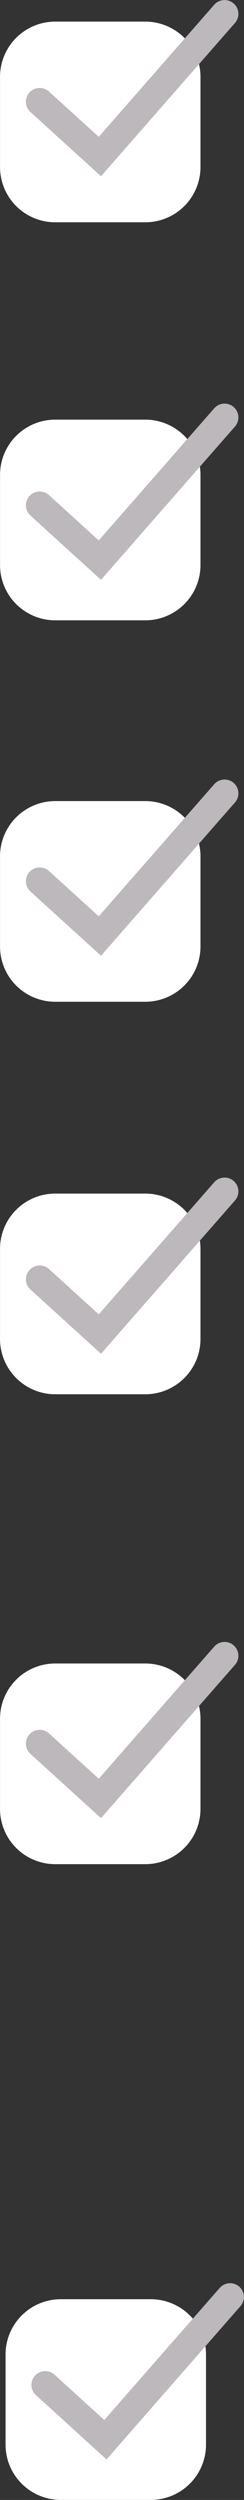
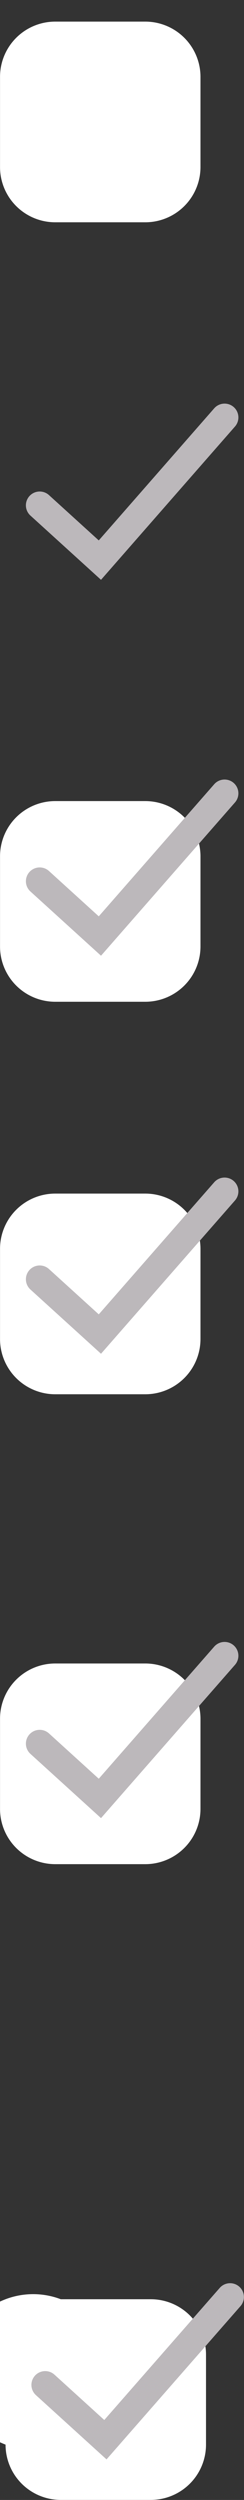
<svg xmlns="http://www.w3.org/2000/svg" id="Checkboxes_копия_3" data-name="Checkboxes копия 3" width="132.561" height="1356.66" viewBox="0 0 44.187 452.22">
  <rect x="0" y="0" width="44.187" height="452.22" fill="#333333" stroke="none" />
  <defs>
    <style> .cls-1 { fill: #fff; } .cls-1, .cls-2 { fill-rule: evenodd; } .cls-2 { fill: none; stroke: #bcb8bb; stroke-linecap: round; stroke-width: 5px; } </style>
  </defs>
  <path id="Прямоугольник_1491" data-name="Прямоугольник 1491" class="cls-1" d="M410.35,6547.35h16.3a10,10,0,0,1,10,10v16.3a10,10,0,0,1-10,10h-16.3a10,10,0,0,1-10-10v-16.3A10,10,0,0,1,410.35,6547.35Z" transform="translate(-400.344 -6543.44)" />
-   <path id="Фигура_1518" data-name="Фигура 1518" class="cls-2" d="M407.533,6561.85l10.9,9.91,22.582-25.81" transform="translate(-400.344 -6543.44)" />
-   <path id="Прямоугольник_1491_копия" data-name="Прямоугольник 1491 копия" class="cls-1" d="M410.35,6619.35h16.3a10,10,0,0,1,10,10v16.3a10,10,0,0,1-10,10h-16.3a10,10,0,0,1-10-10v-16.3A10,10,0,0,1,410.35,6619.35Z" transform="translate(-400.344 -6543.44)" />
  <path id="Фигура_1518_копия_3" data-name="Фигура 1518 копия 3" class="cls-2" d="M407.533,6634.85l10.9,9.91,22.582-25.81" transform="translate(-400.344 -6543.44)" />
  <path id="Прямоугольник_1491_копия_9" data-name="Прямоугольник 1491 копия 9" class="cls-1" d="M410.35,6688.35h16.3a10,10,0,0,1,10,10v16.3a10,10,0,0,1-10,10h-16.3a10,10,0,0,1-10-10v-16.3A10,10,0,0,1,410.35,6688.35Z" transform="translate(-400.344 -6543.44)" />
  <path id="Фигура_1518_копия_4" data-name="Фигура 1518 копия 4" class="cls-2" d="M407.533,6702.85l10.9,9.91,22.582-25.81" transform="translate(-400.344 -6543.44)" />
  <path id="Прямоугольник_1491_копия_9-2" data-name="Прямоугольник 1491 копия 9" class="cls-1" d="M410.35,6759.35h16.3a10,10,0,0,1,10,10v16.3a10,10,0,0,1-10,10h-16.3a10,10,0,0,1-10-10v-16.3A10,10,0,0,1,410.35,6759.35Z" transform="translate(-400.344 -6543.44)" />
  <path id="Фигура_1518_копия_4-2" data-name="Фигура 1518 копия 4" class="cls-2" d="M407.533,6774.85l10.9,9.91,22.582-25.81" transform="translate(-400.344 -6543.44)" />
  <path id="Прямоугольник_1491_копия_10" data-name="Прямоугольник 1491 копия 10" class="cls-1" d="M410.35,6844.35h16.3a10,10,0,0,1,10,10v16.3a10,10,0,0,1-10,10h-16.3a10,10,0,0,1-10-10v-16.3A10,10,0,0,1,410.35,6844.35Z" transform="translate(-400.344 -6543.44)" />
  <path id="Фигура_1518_копия_5" data-name="Фигура 1518 копия 5" class="cls-2" d="M407.533,6858.85l10.9,9.91,22.582-25.81" transform="translate(-400.344 -6543.44)" />
-   <path id="Прямоугольник_1491_копия_10-2" data-name="Прямоугольник 1491 копия 10" class="cls-1" d="M411.35,6959.35h16.3a10,10,0,0,1,10,10v16.3a10,10,0,0,1-10,10h-16.3a10,10,0,0,1-10-10v-16.3A10,10,0,0,1,411.35,6959.35Z" transform="translate(-400.344 -6543.44)" />
+   <path id="Прямоугольник_1491_копия_10-2" data-name="Прямоугольник 1491 копия 10" class="cls-1" d="M411.35,6959.35h16.3a10,10,0,0,1,10,10v16.3a10,10,0,0,1-10,10h-16.3a10,10,0,0,1-10-10A10,10,0,0,1,411.35,6959.35Z" transform="translate(-400.344 -6543.44)" />
  <path id="Фигура_1518_копия_5-2" data-name="Фигура 1518 копия 5" class="cls-2" d="M408.533,6974.85l10.9,9.91,22.582-25.81" transform="translate(-400.344 -6543.44)" />
</svg>